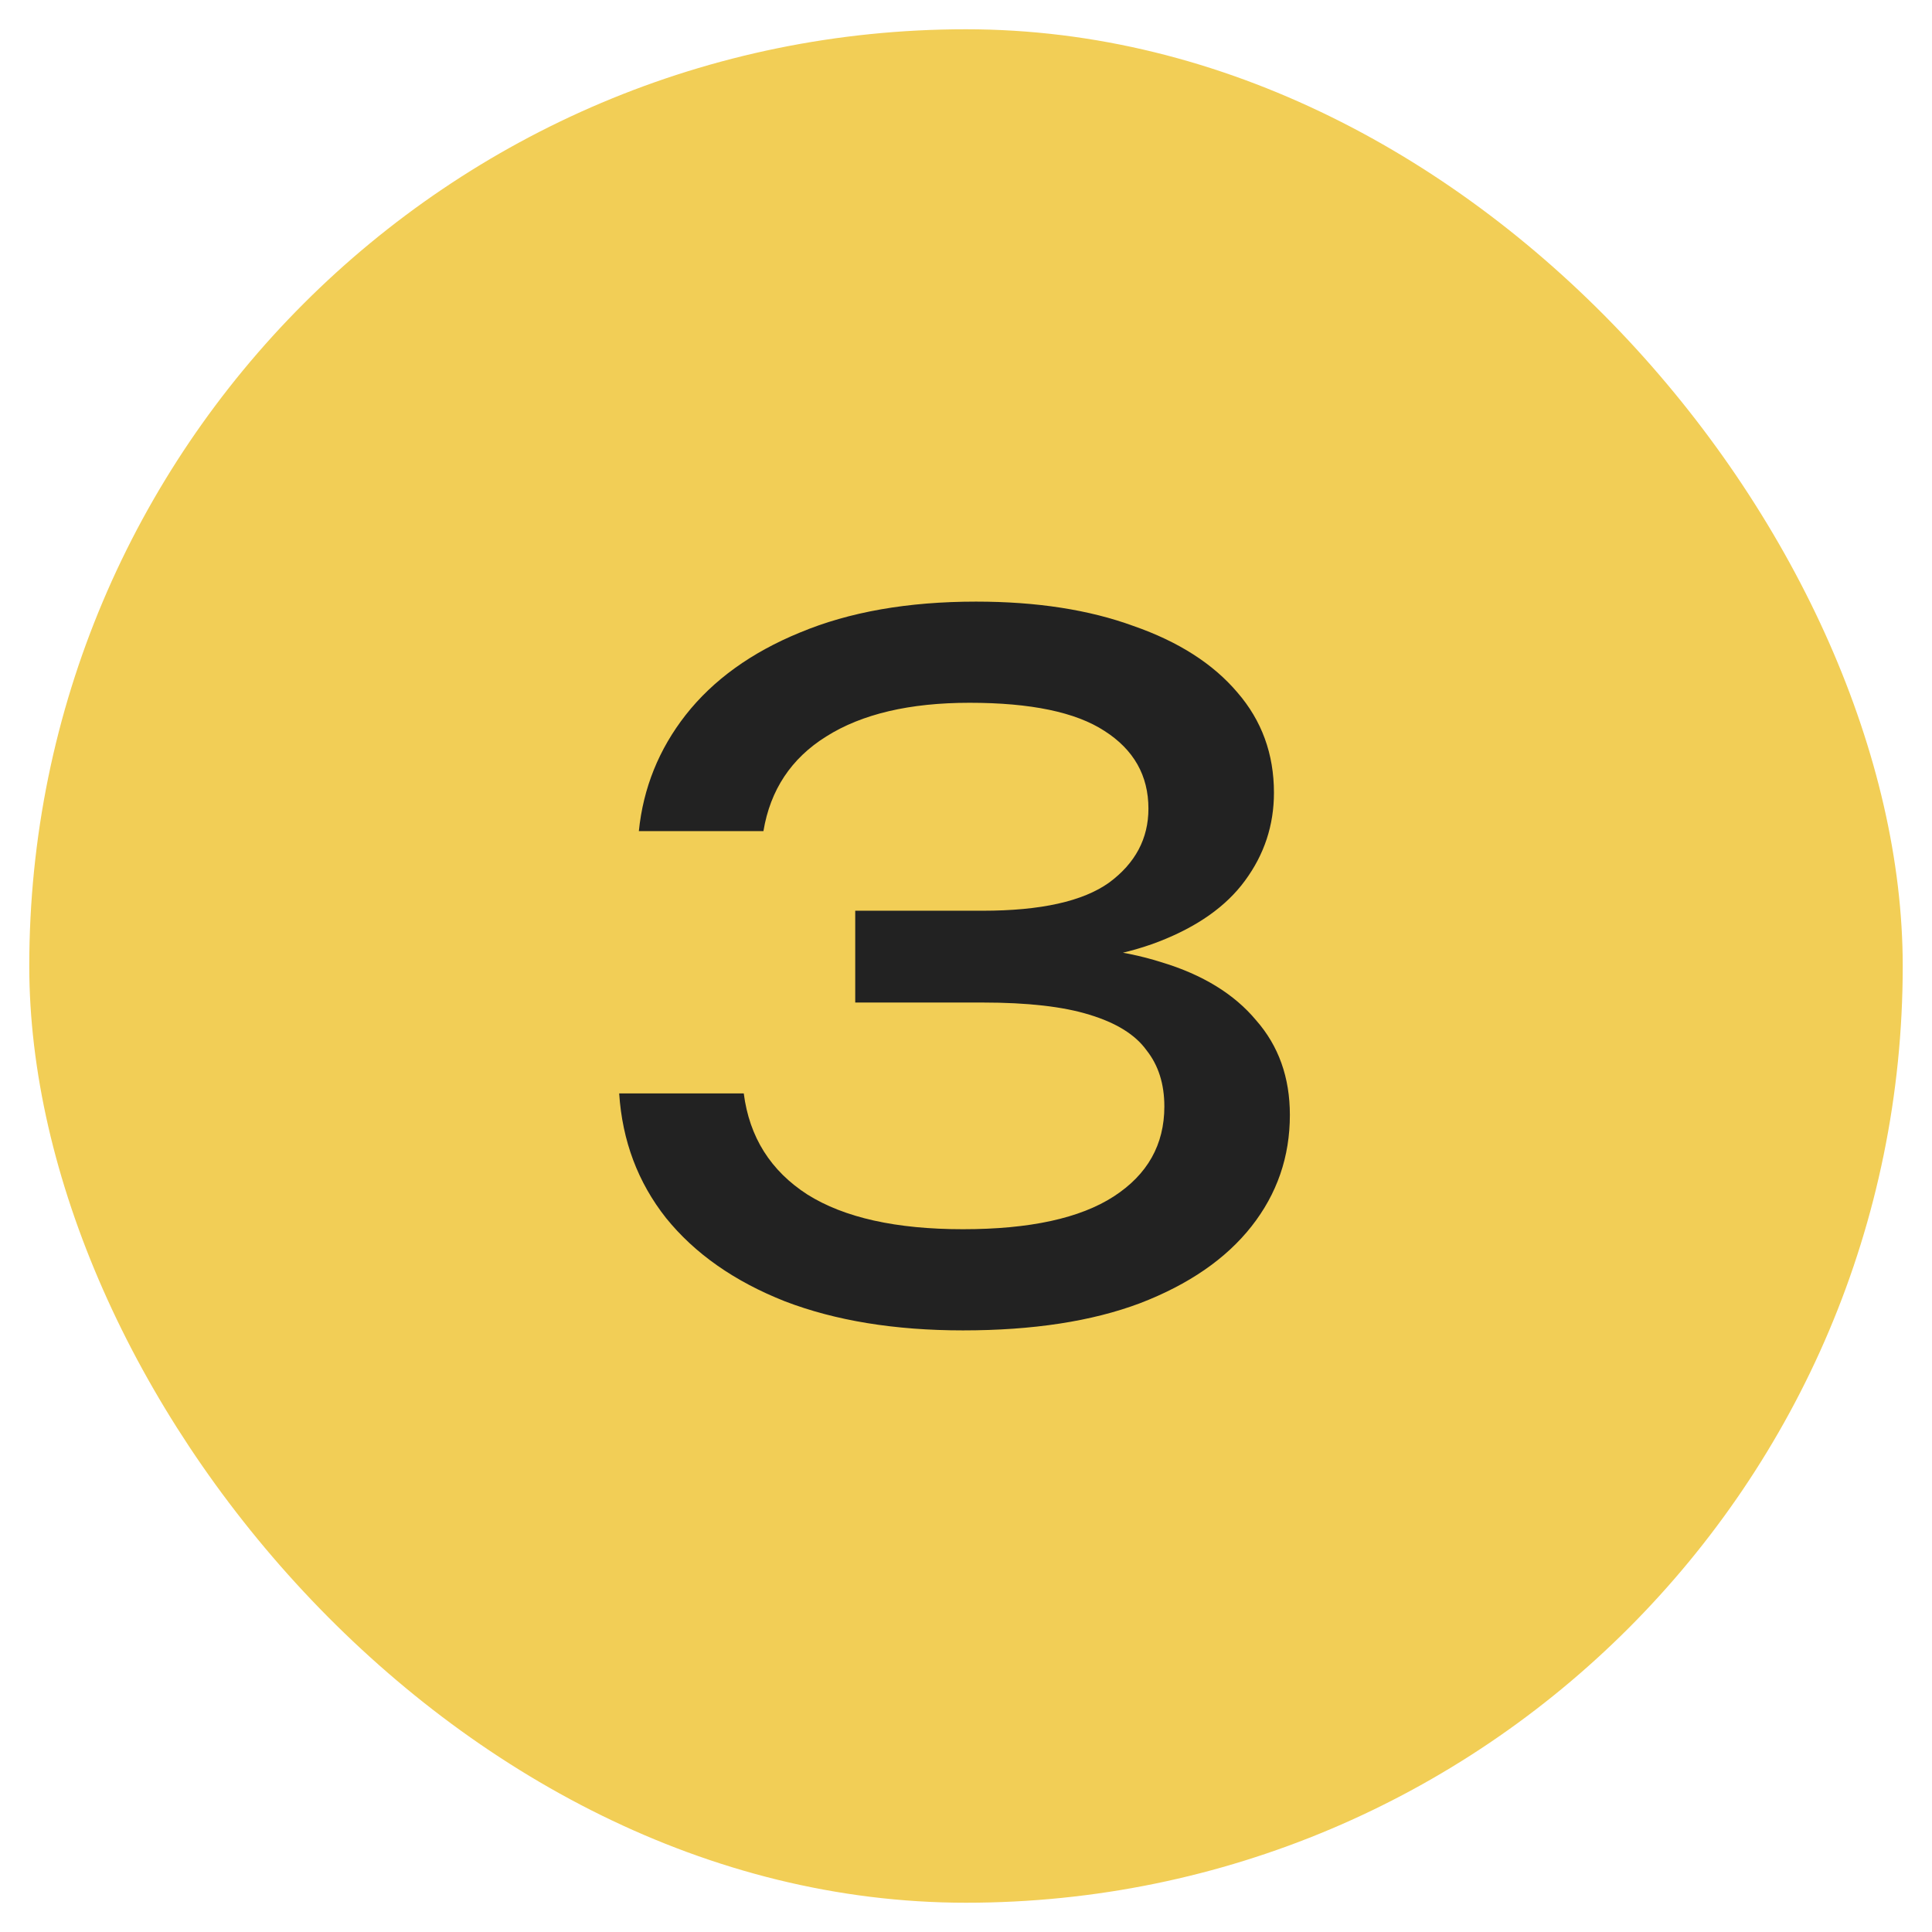
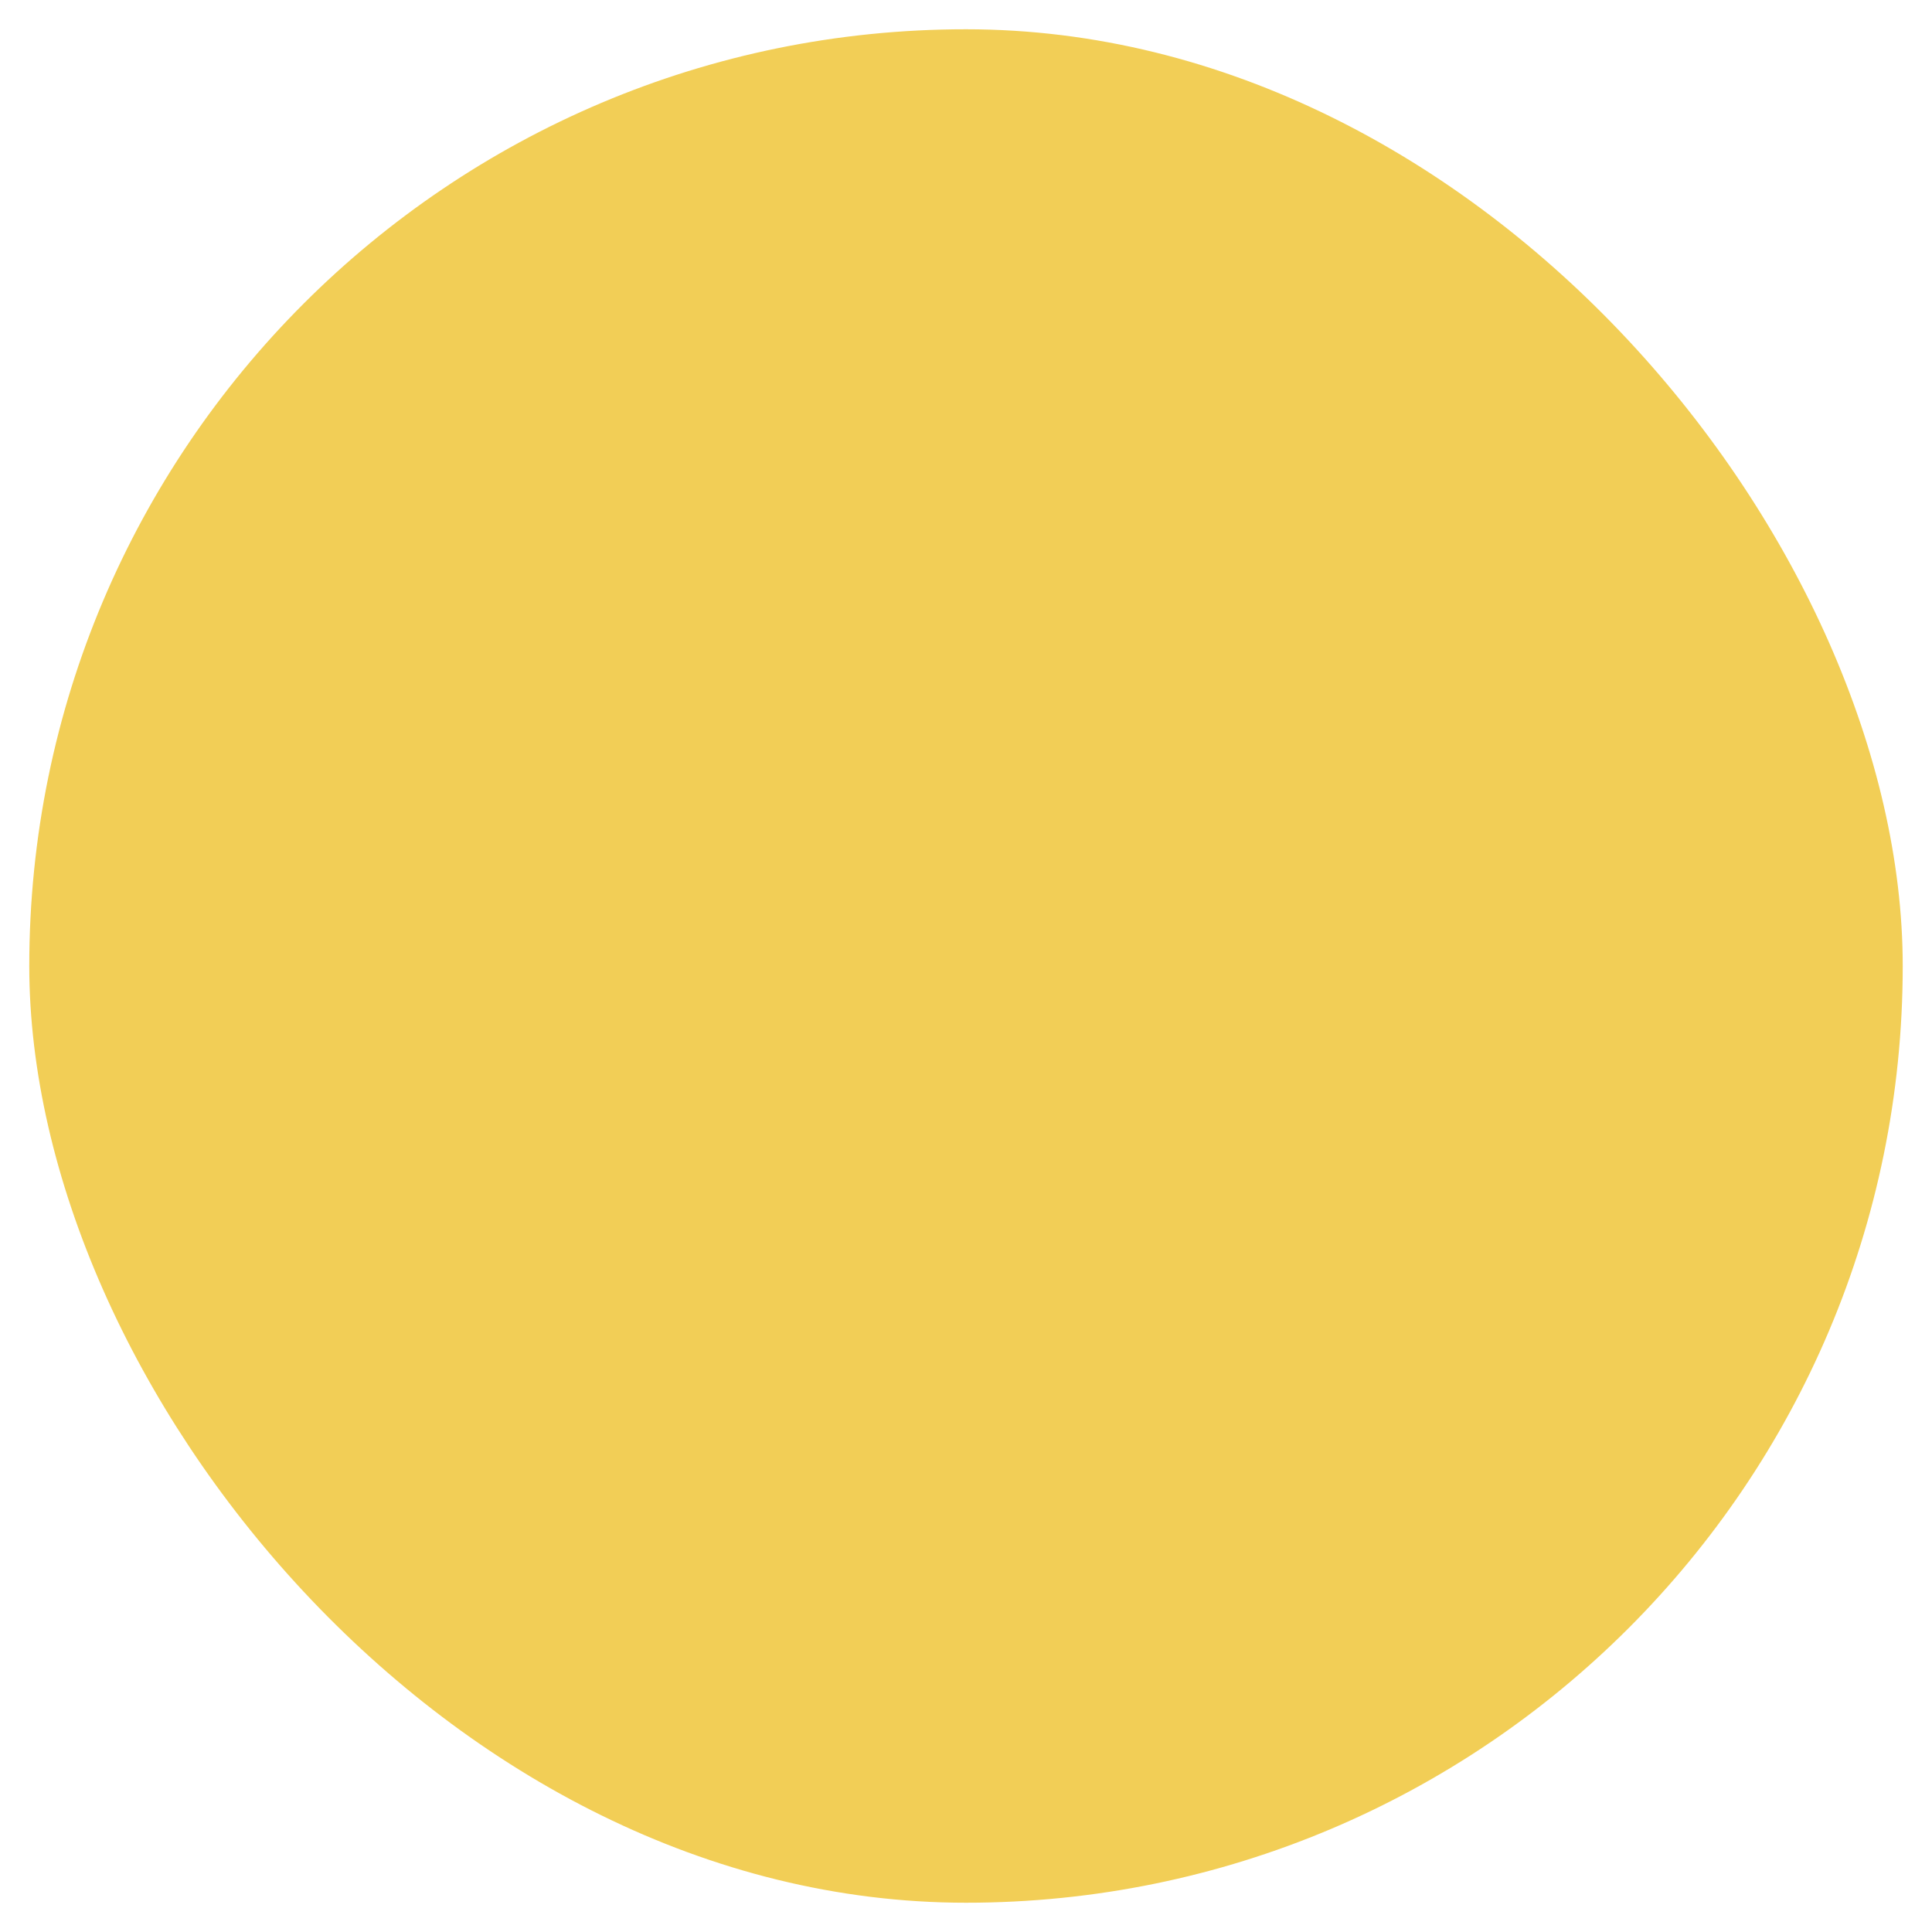
<svg xmlns="http://www.w3.org/2000/svg" width="33" height="33" viewBox="0 0 33 33" fill="none">
  <rect x="0.5" y="0.5" width="32" height="32" rx="16" fill="#F2CE56" />
-   <path d="M10.912 14.196C10.987 13.46 11.253 12.799 11.712 12.212C12.181 11.615 12.832 11.145 13.664 10.804C14.507 10.452 15.509 10.276 16.672 10.276C17.707 10.276 18.603 10.415 19.36 10.692C20.128 10.959 20.72 11.337 21.136 11.828C21.552 12.308 21.76 12.879 21.76 13.54C21.76 14.095 21.595 14.596 21.264 15.044C20.944 15.481 20.453 15.828 19.792 16.084C19.131 16.34 18.304 16.468 17.312 16.468V16.164C18.293 16.121 19.136 16.212 19.84 16.436C20.544 16.649 21.083 16.98 21.456 17.428C21.84 17.865 22.032 18.404 22.032 19.044C22.032 19.759 21.813 20.393 21.376 20.948C20.939 21.503 20.304 21.94 19.472 22.26C18.651 22.569 17.643 22.724 16.448 22.724C15.285 22.724 14.272 22.559 13.408 22.228C12.544 21.887 11.867 21.412 11.376 20.804C10.896 20.196 10.629 19.487 10.576 18.676H12.704C12.8 19.423 13.163 19.999 13.792 20.404C14.421 20.799 15.307 20.996 16.448 20.996C17.589 20.996 18.448 20.809 19.024 20.436C19.6 20.063 19.888 19.551 19.888 18.9C19.888 18.516 19.787 18.196 19.584 17.94C19.392 17.673 19.067 17.471 18.608 17.332C18.16 17.193 17.552 17.124 16.784 17.124H14.608V15.556H16.784C17.776 15.556 18.496 15.396 18.944 15.076C19.392 14.745 19.616 14.324 19.616 13.812C19.616 13.247 19.365 12.804 18.864 12.484C18.373 12.164 17.605 12.004 16.56 12.004C15.536 12.004 14.72 12.196 14.112 12.58C13.515 12.953 13.157 13.492 13.04 14.196H10.912Z" fill="#222222" />
</svg>